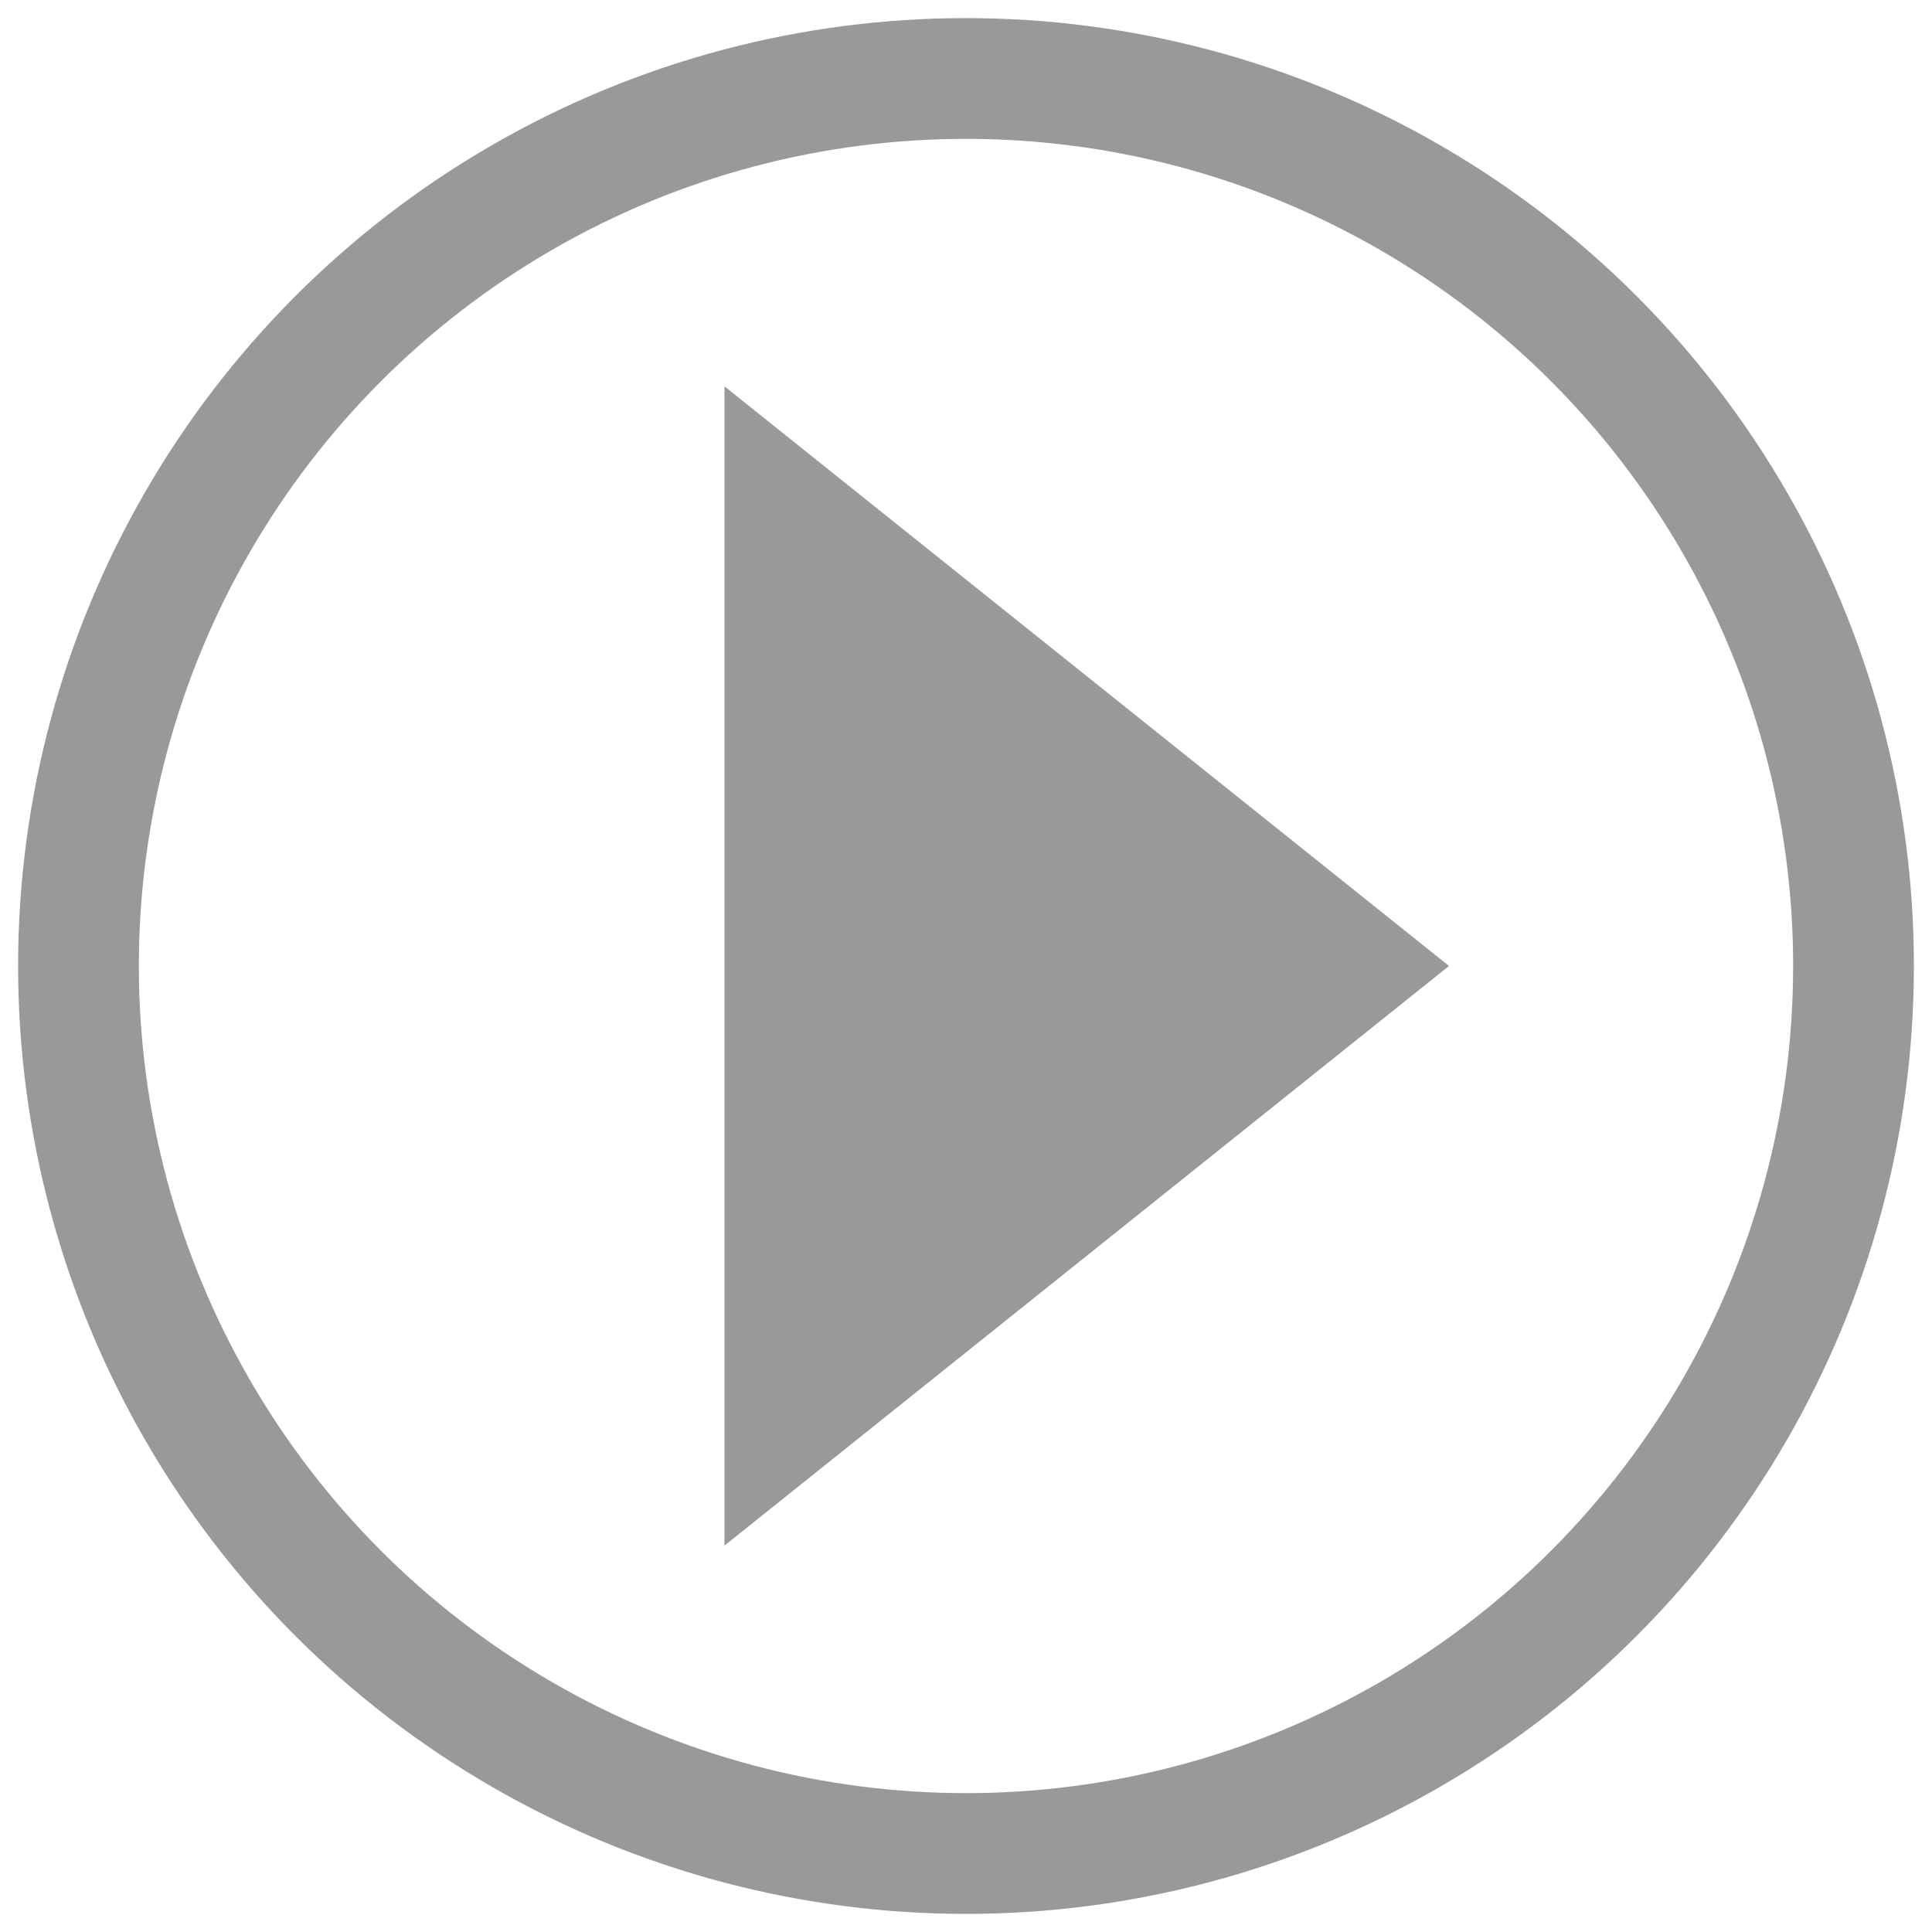
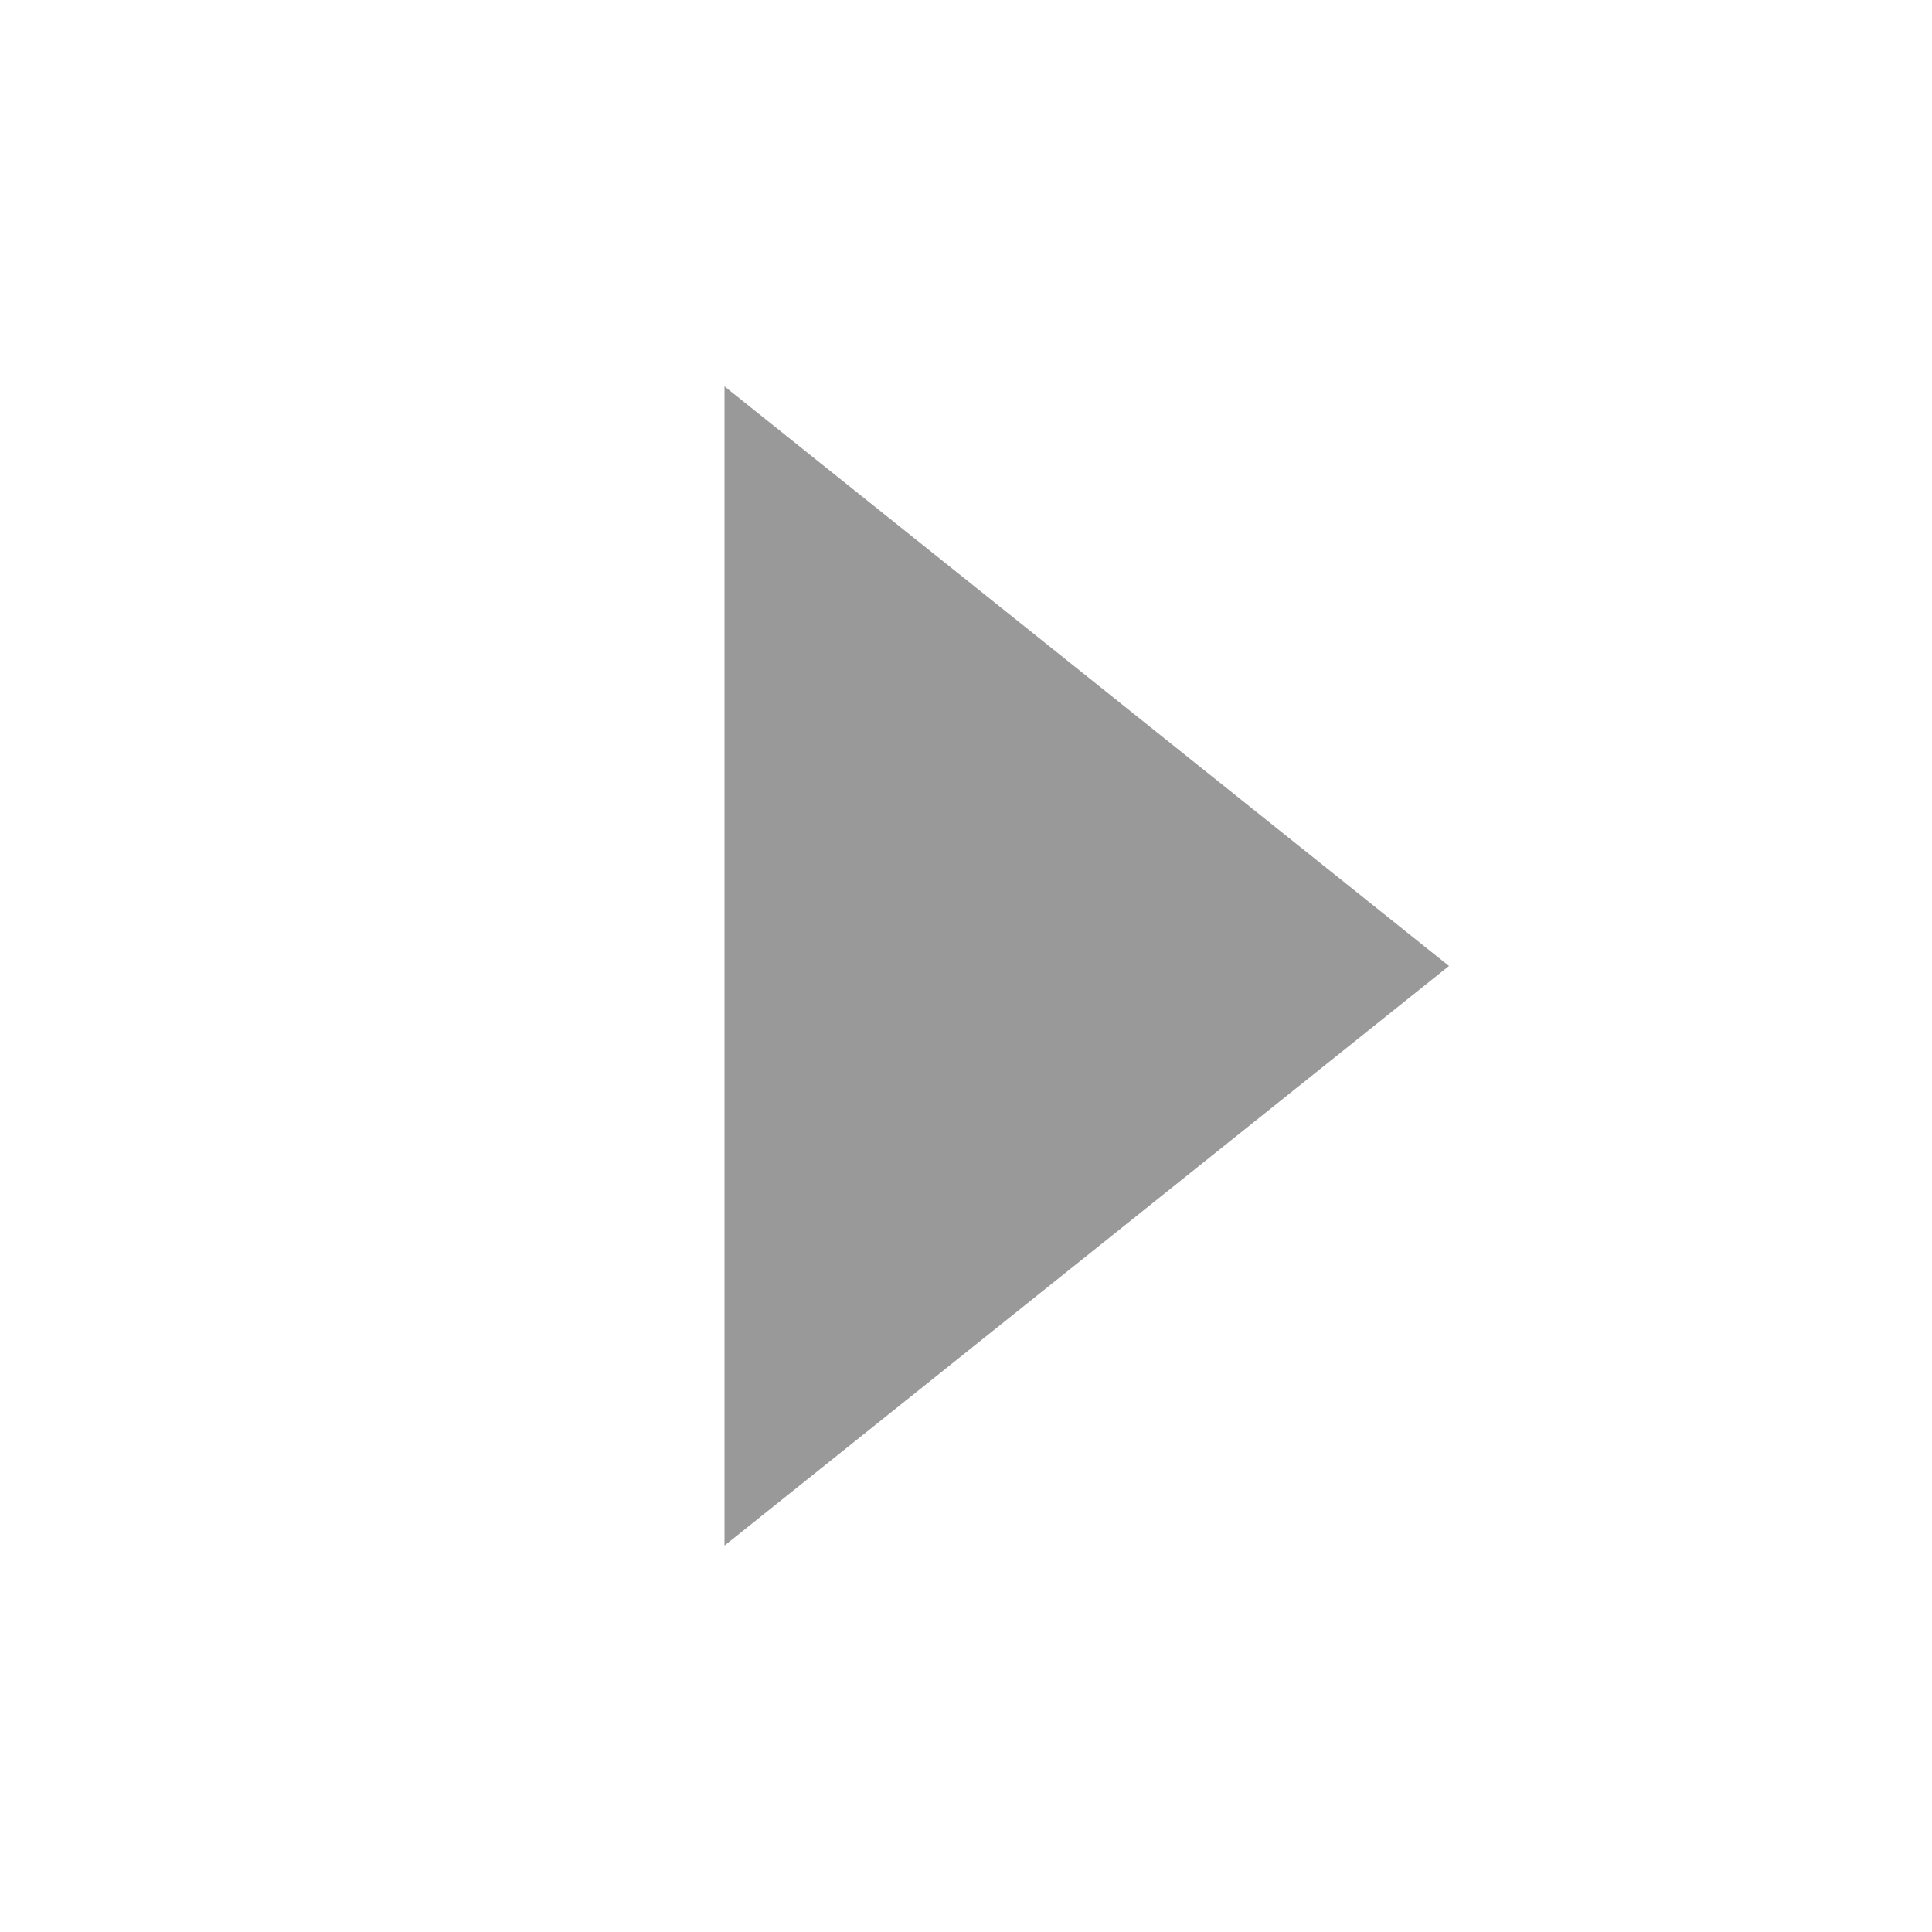
<svg xmlns="http://www.w3.org/2000/svg" id="Calque_1" version="1.1" viewBox="0 0 32 32">
  <defs>
    <style>
      .st0 {
        fill: none;
        stroke: #999;
        stroke-miterlimit: 10;
        stroke-width: 2px;
      }

      .st1 {
        fill: #999;
      }
    </style>
  </defs>
-   <circle class="st0" cx="16" cy="16" r="14.7" />
  <polygon class="st1" points="12 6.4 24 16 12 25.6 12 6.4" />
</svg>